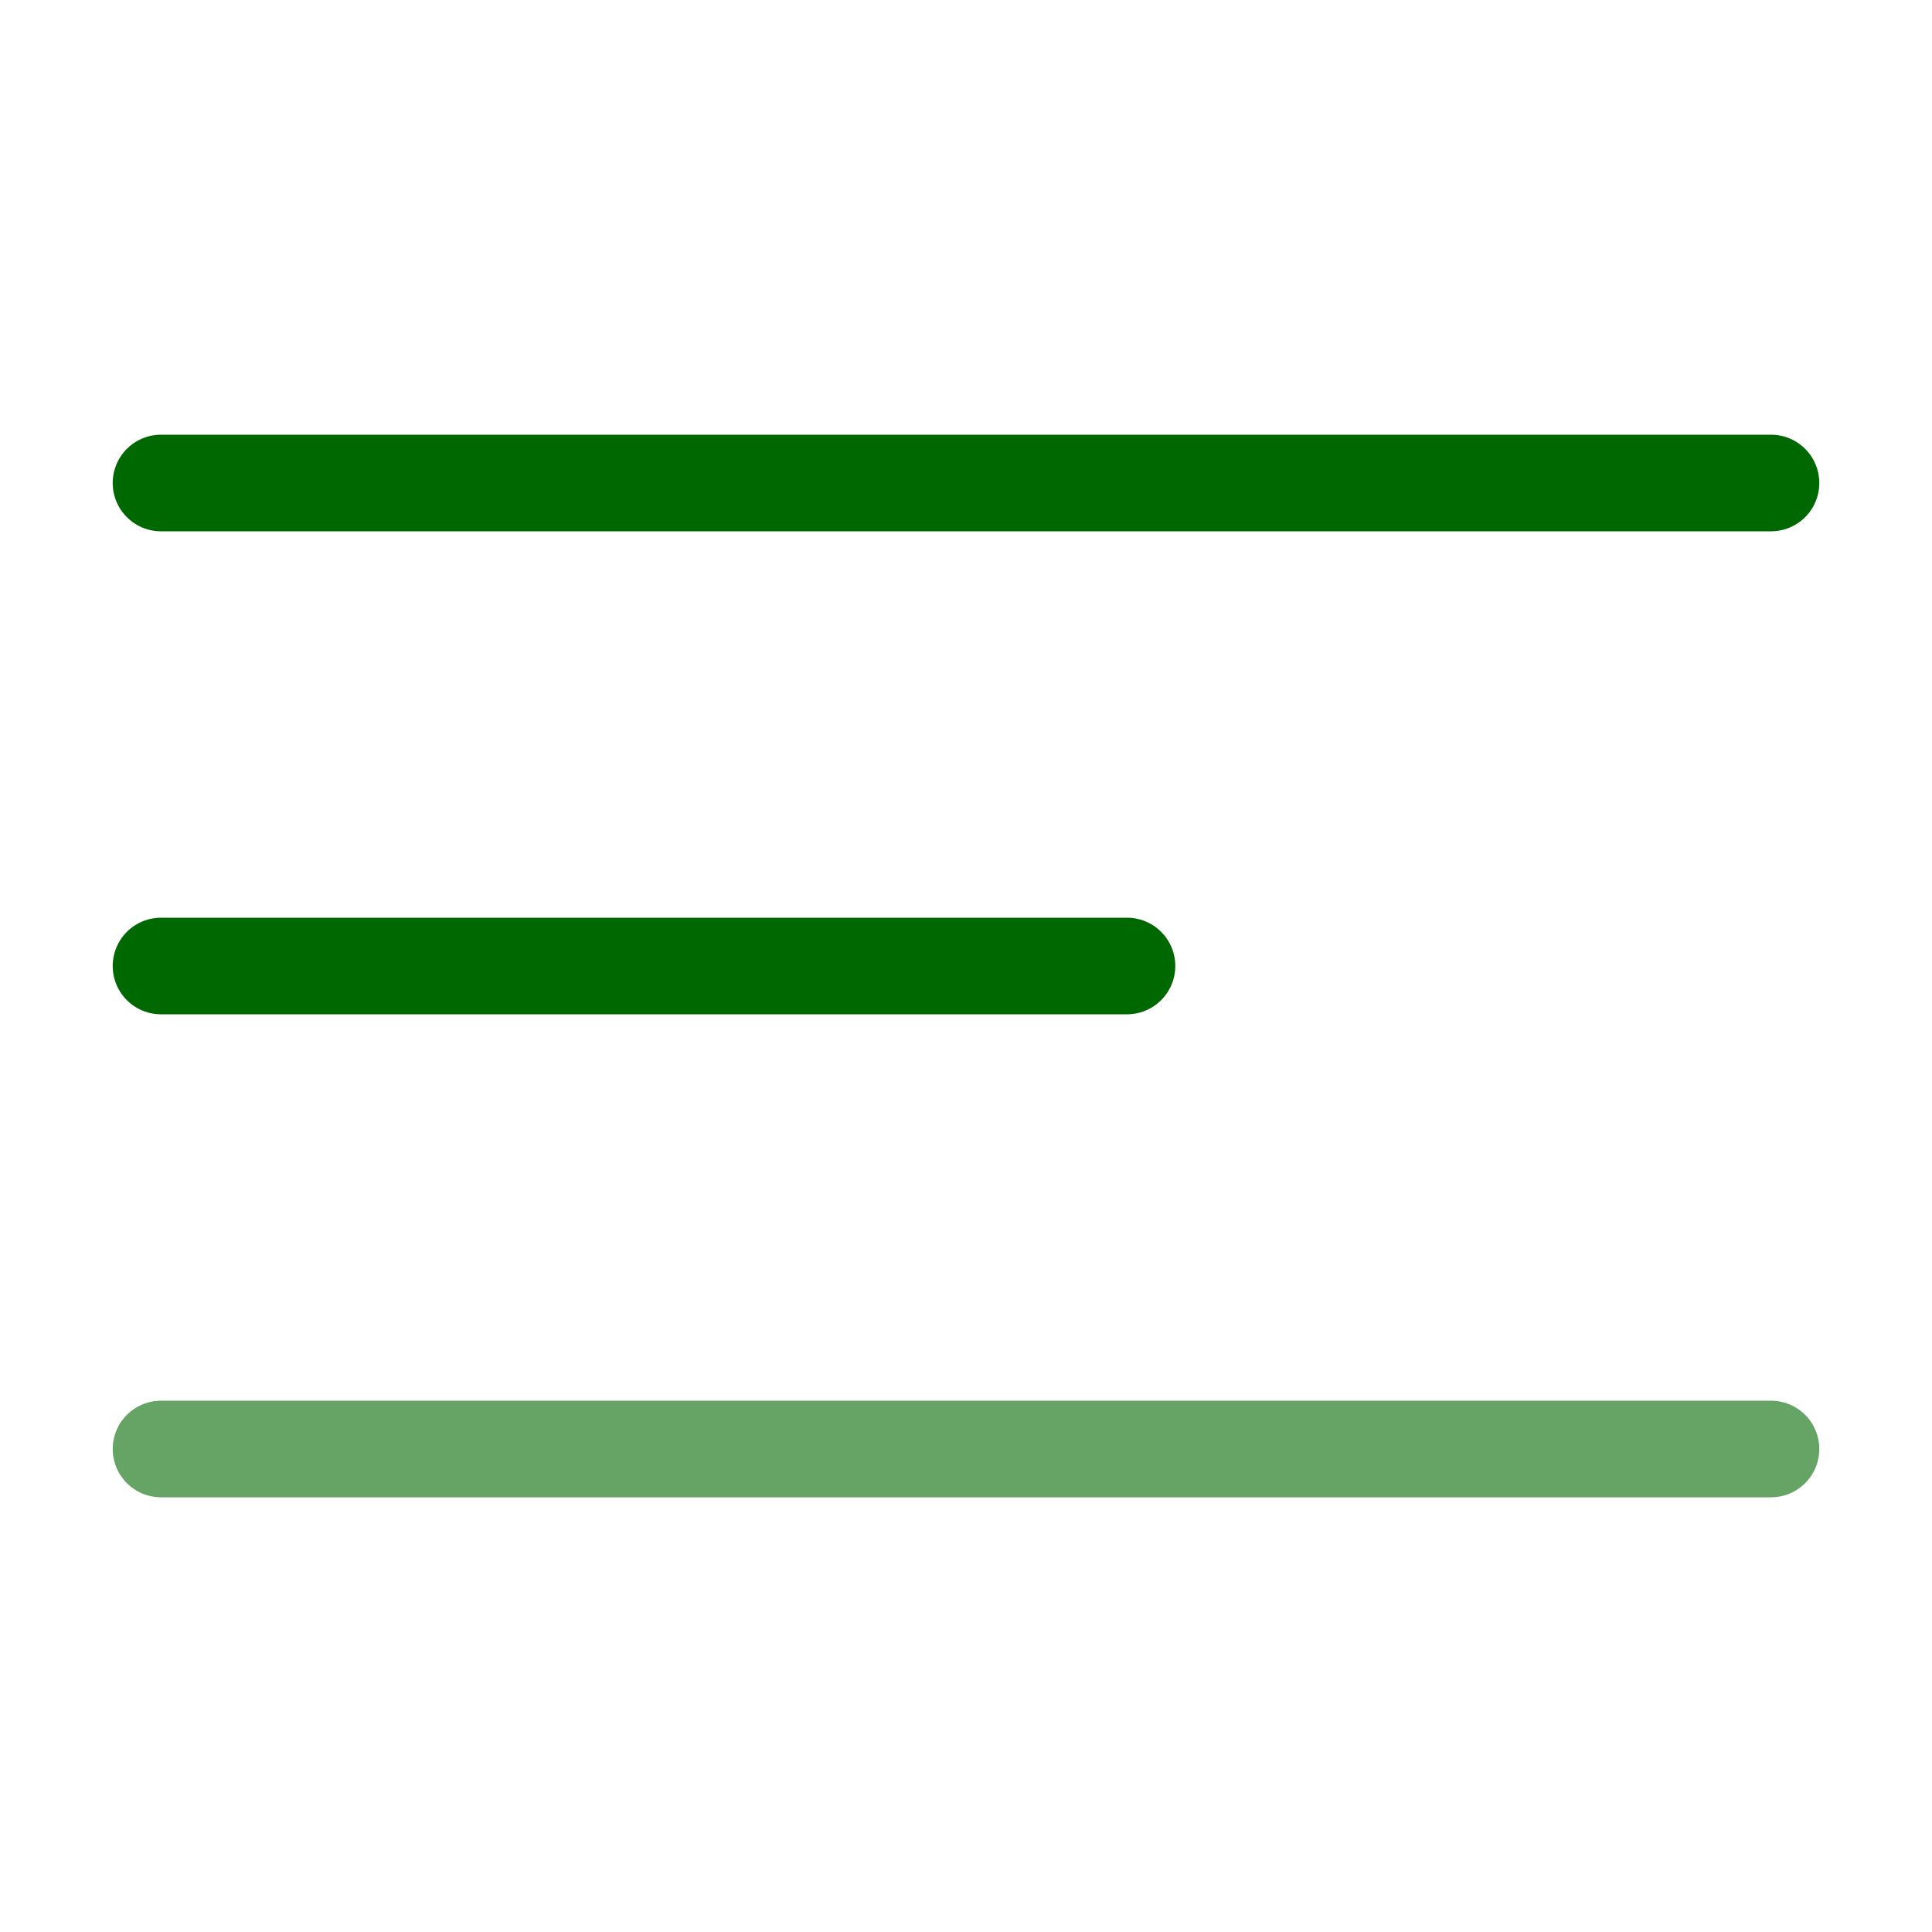
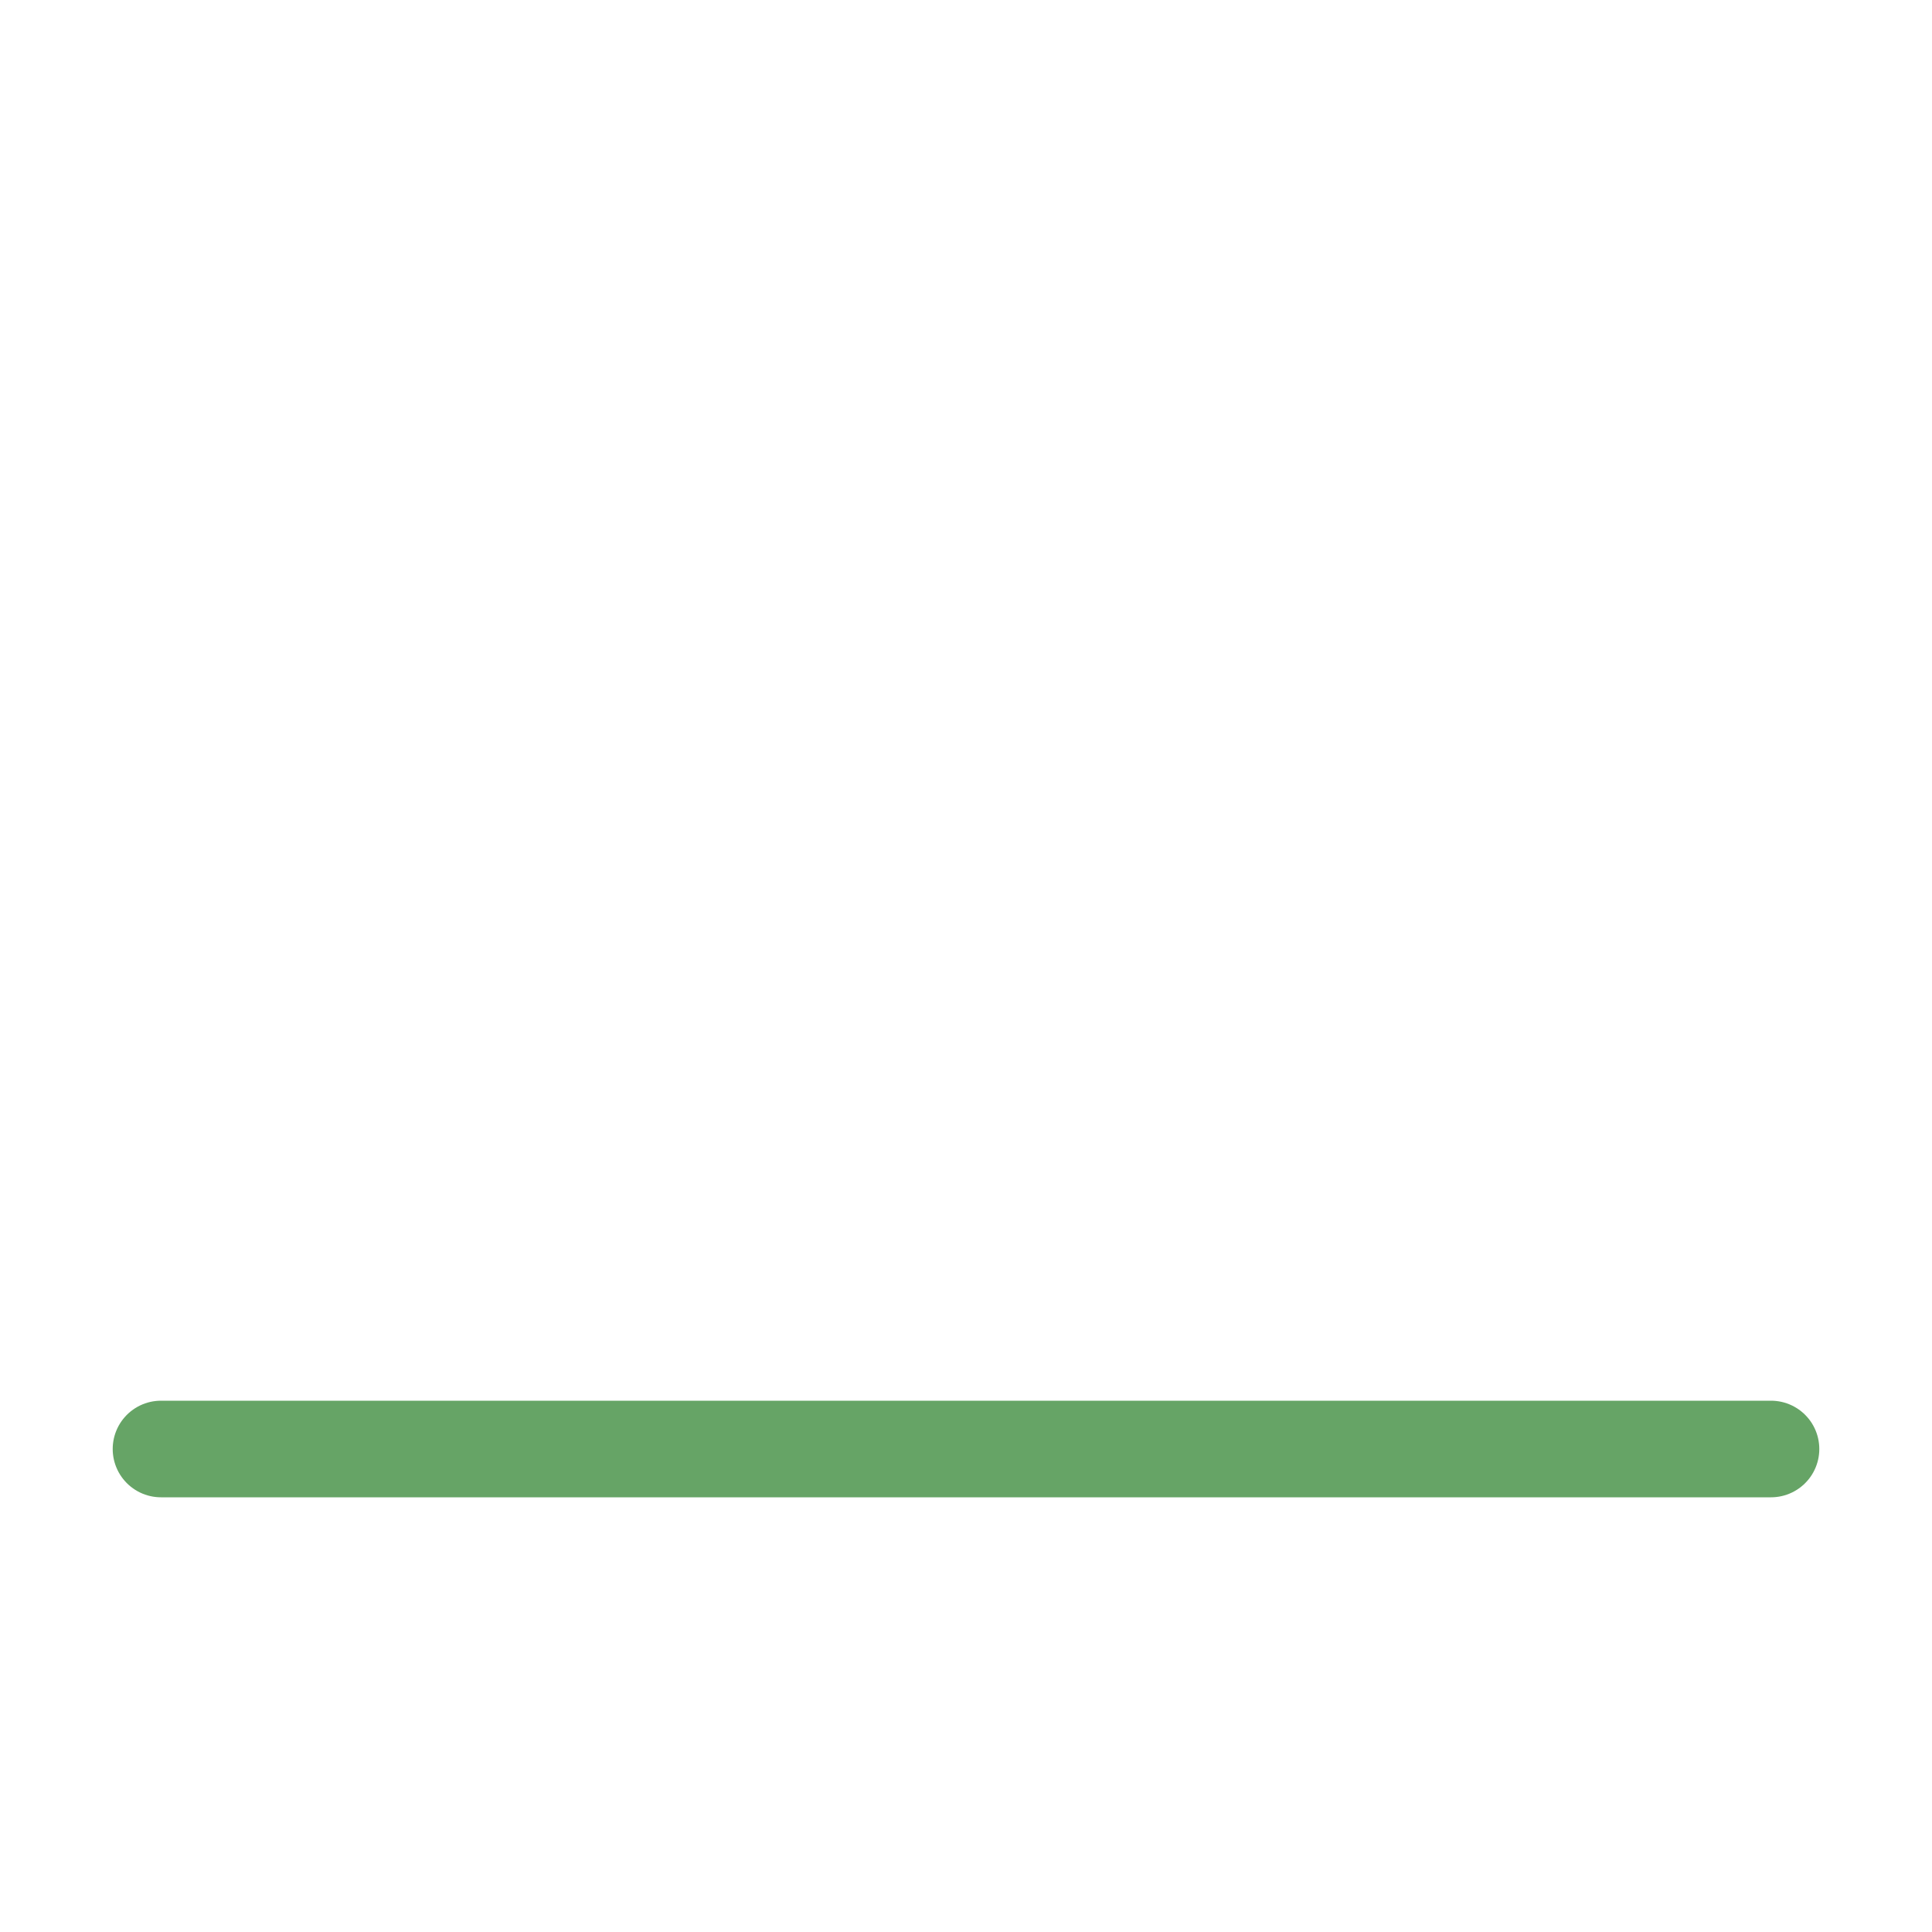
<svg xmlns="http://www.w3.org/2000/svg" width="24" height="24" viewBox="0 0 24 24" fill="none">
-   <path d="M2 6H22" stroke="#006800" stroke-width="1.2" stroke-linecap="round" />
-   <path d="M2 12H14" stroke="#006800" stroke-width="1.2" stroke-linecap="round" />
  <path d="M2 18H22" stroke="#006800" stroke-opacity="0.6" stroke-width="1.2" stroke-linecap="round" />
</svg>